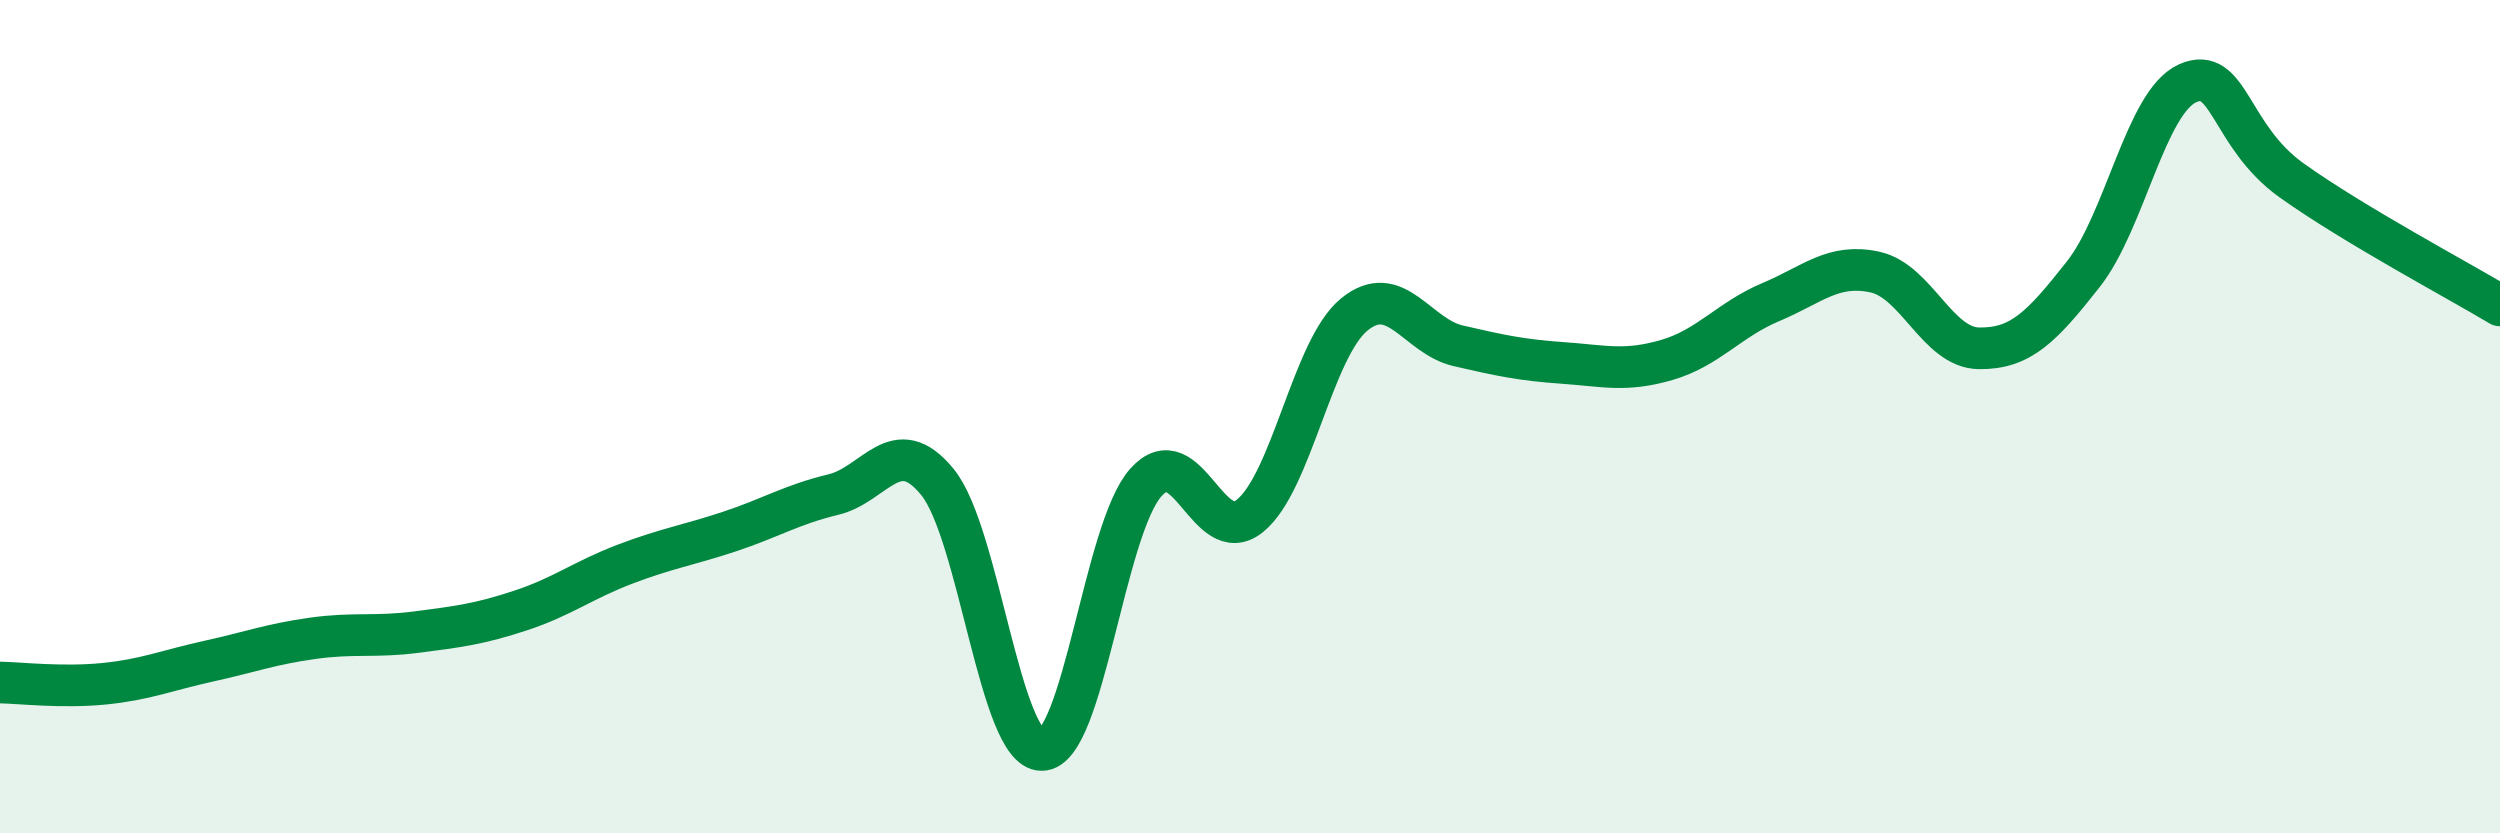
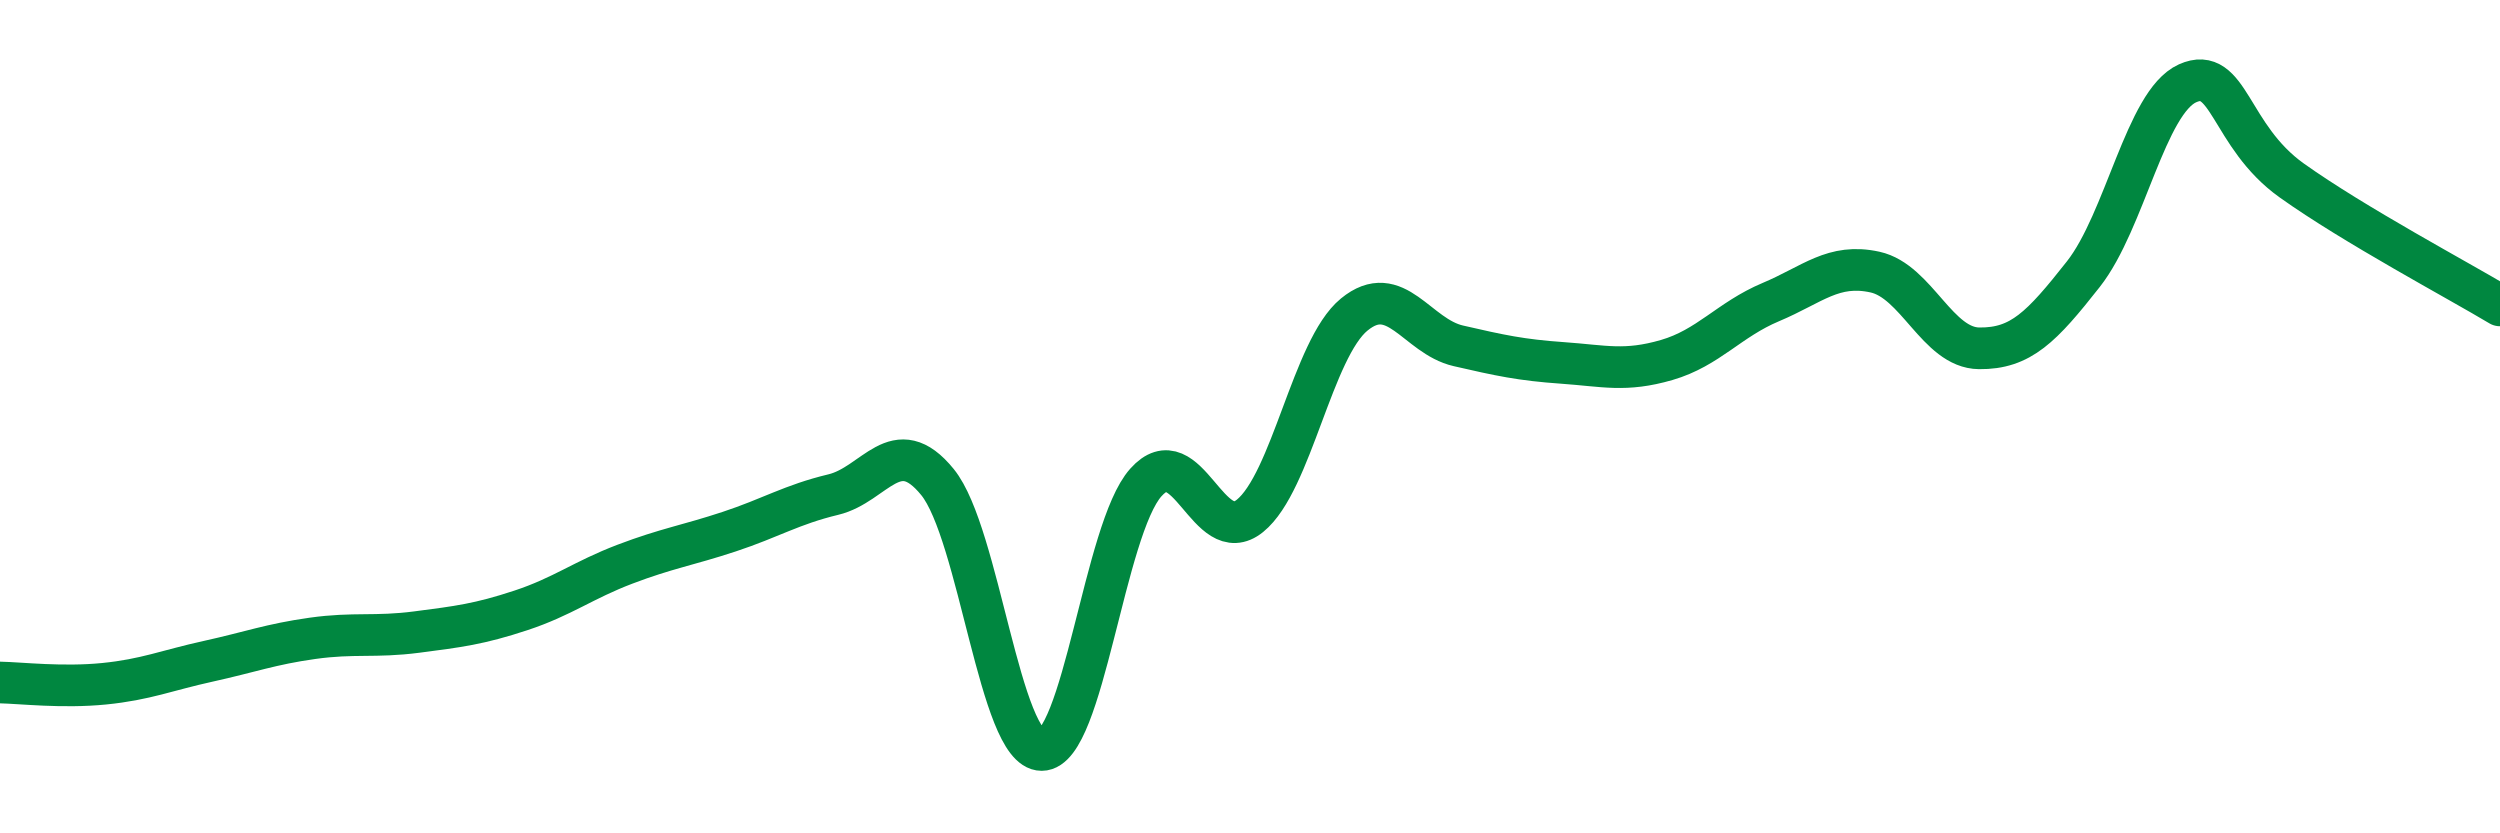
<svg xmlns="http://www.w3.org/2000/svg" width="60" height="20" viewBox="0 0 60 20">
-   <path d="M 0,16.38 C 0.5,16.39 1.5,16.51 2.5,16.41 C 3.5,16.31 4,16.09 5,15.87 C 6,15.65 6.5,15.46 7.5,15.32 C 8.5,15.18 9,15.3 10,15.17 C 11,15.04 11.5,14.98 12.5,14.65 C 13.5,14.32 14,13.92 15,13.54 C 16,13.16 16.5,13.09 17.5,12.76 C 18.5,12.43 19,12.11 20,11.87 C 21,11.63 21.5,10.34 22.5,11.57 C 23.5,12.8 24,18 25,18 C 26,18 26.5,12.7 27.5,11.58 C 28.5,10.46 29,13.19 30,12.38 C 31,11.57 31.5,8.37 32.5,7.55 C 33.5,6.73 34,8.07 35,8.3 C 36,8.53 36.5,8.64 37.5,8.71 C 38.5,8.78 39,8.93 40,8.64 C 41,8.35 41.5,7.67 42.5,7.25 C 43.5,6.83 44,6.31 45,6.53 C 46,6.75 46.5,8.35 47.5,8.36 C 48.5,8.37 49,7.85 50,6.58 C 51,5.31 51.5,2.45 52.5,2 C 53.5,1.55 53.5,3.26 55,4.33 C 56.5,5.4 59,6.73 60,7.33L60 20L0 20Z" fill="#008740" opacity="0.1" stroke-linecap="round" stroke-linejoin="round" />
  <path d="M 0,16.38 C 0.5,16.39 1.5,16.51 2.5,16.41 C 3.5,16.31 4,16.09 5,15.87 C 6,15.65 6.5,15.46 7.5,15.32 C 8.5,15.18 9,15.3 10,15.17 C 11,15.04 11.5,14.98 12.5,14.65 C 13.5,14.32 14,13.92 15,13.54 C 16,13.16 16.5,13.09 17.5,12.76 C 18.5,12.43 19,12.11 20,11.87 C 21,11.63 21.5,10.34 22.5,11.57 C 23.5,12.8 24,18 25,18 C 26,18 26.5,12.7 27.5,11.58 C 28.5,10.46 29,13.19 30,12.38 C 31,11.57 31.5,8.37 32.5,7.55 C 33.5,6.73 34,8.07 35,8.3 C 36,8.53 36.5,8.64 37.5,8.71 C 38.5,8.78 39,8.93 40,8.64 C 41,8.35 41.5,7.67 42.5,7.25 C 43.5,6.83 44,6.31 45,6.53 C 46,6.75 46.5,8.35 47.5,8.36 C 48.5,8.37 49,7.85 50,6.58 C 51,5.31 51.5,2.45 52.5,2 C 53.5,1.55 53.5,3.26 55,4.33 C 56.5,5.4 59,6.73 60,7.33" stroke="#008740" stroke-width="1" fill="none" stroke-linecap="round" stroke-linejoin="round" />
</svg>